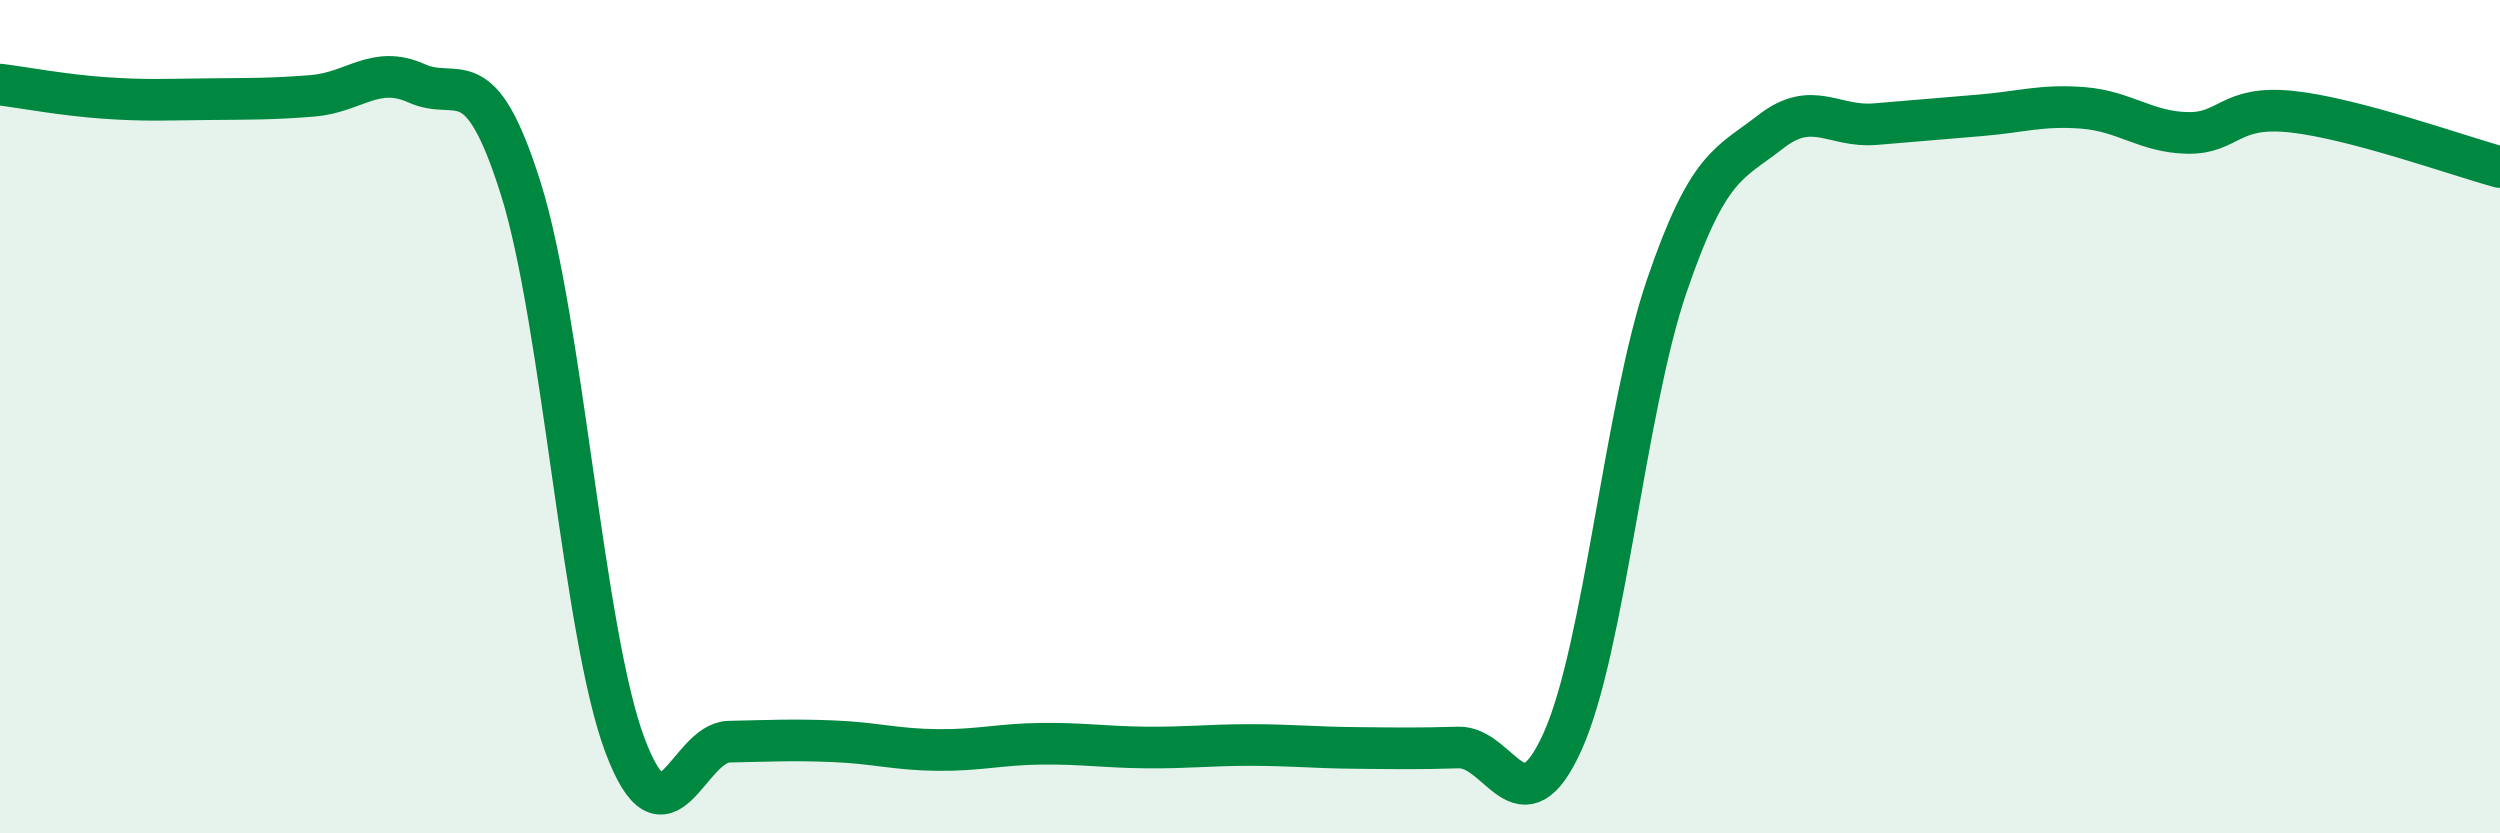
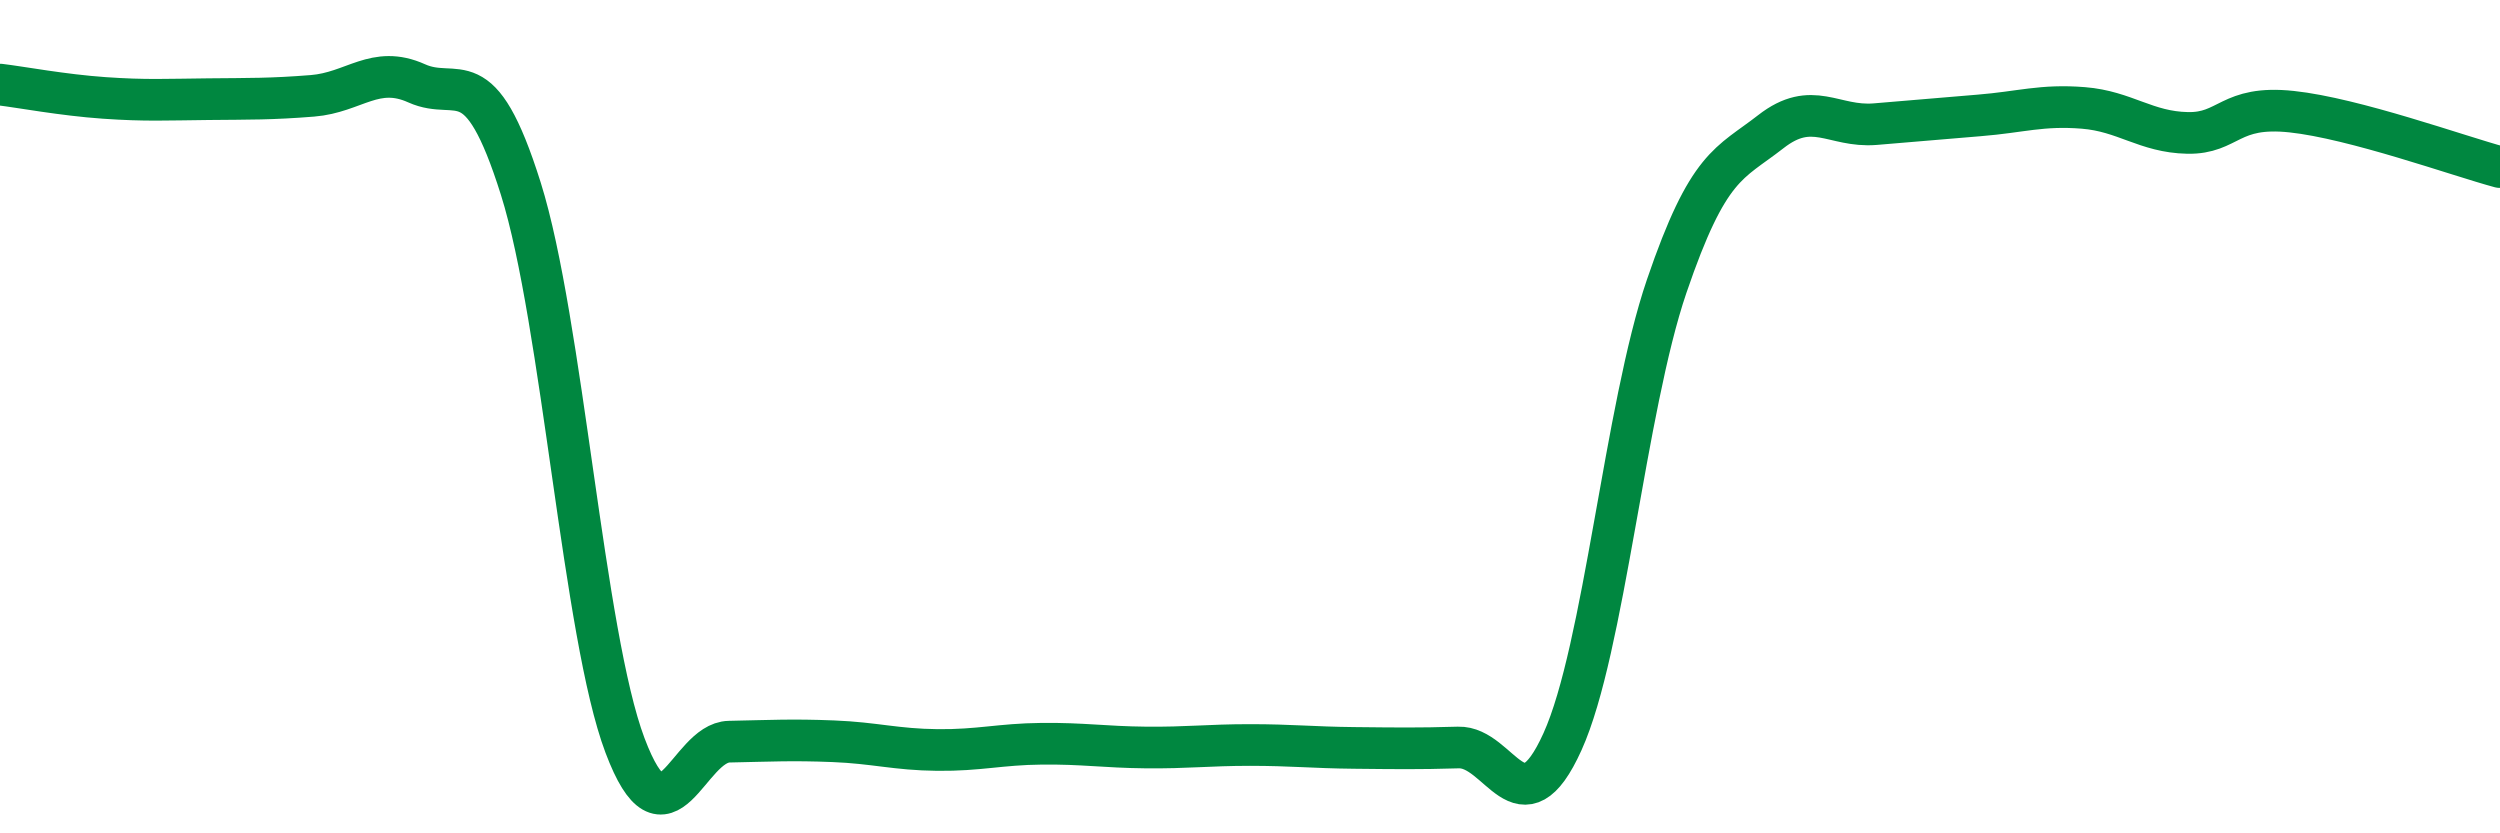
<svg xmlns="http://www.w3.org/2000/svg" width="60" height="20" viewBox="0 0 60 20">
-   <path d="M 0,2.03 C 0.5,2.09 1.5,2.28 2.5,2.35 C 3.5,2.42 4,2.39 5,2.38 C 6,2.37 6.5,2.38 7.5,2.3 C 8.5,2.22 9,1.55 10,2 C 11,2.45 11.5,1.35 12.5,4.53 C 13.5,7.71 14,15.24 15,17.89 C 16,20.54 16.5,17.82 17.5,17.8 C 18.5,17.78 19,17.75 20,17.79 C 21,17.83 21.5,17.99 22.5,18 C 23.5,18.01 24,17.86 25,17.85 C 26,17.84 26.5,17.93 27.5,17.94 C 28.5,17.95 29,17.88 30,17.88 C 31,17.88 31.5,17.94 32.5,17.95 C 33.5,17.96 34,17.97 35,17.94 C 36,17.91 36.5,20.01 37.5,17.8 C 38.5,15.59 39,9.8 40,6.87 C 41,3.94 41.5,3.94 42.5,3.16 C 43.5,2.38 44,3.06 45,2.98 C 46,2.9 46.5,2.85 47.5,2.77 C 48.5,2.69 49,2.51 50,2.59 C 51,2.67 51.5,3.17 52.5,3.19 C 53.5,3.21 53.5,2.52 55,2.68 C 56.5,2.84 59,3.74 60,4.01L60 20L0 20Z" fill="#008740" opacity="0.1" stroke-linecap="round" stroke-linejoin="round" />
  <path d="M 0,2.03 C 0.5,2.09 1.5,2.28 2.5,2.35 C 3.5,2.42 4,2.39 5,2.38 C 6,2.37 6.5,2.38 7.5,2.3 C 8.5,2.22 9,1.55 10,2 C 11,2.45 11.5,1.35 12.5,4.53 C 13.5,7.71 14,15.24 15,17.89 C 16,20.54 16.5,17.82 17.5,17.8 C 18.5,17.78 19,17.75 20,17.79 C 21,17.83 21.5,17.99 22.5,18 C 23.5,18.01 24,17.86 25,17.85 C 26,17.84 26.5,17.93 27.5,17.94 C 28.5,17.95 29,17.88 30,17.88 C 31,17.88 31.5,17.94 32.5,17.95 C 33.5,17.96 34,17.97 35,17.94 C 36,17.91 36.5,20.01 37.5,17.8 C 38.5,15.59 39,9.8 40,6.87 C 41,3.94 41.5,3.94 42.5,3.16 C 43.5,2.38 44,3.06 45,2.98 C 46,2.9 46.5,2.85 47.5,2.77 C 48.5,2.69 49,2.51 50,2.59 C 51,2.67 51.5,3.17 52.5,3.19 C 53.5,3.21 53.5,2.52 55,2.68 C 56.5,2.84 59,3.74 60,4.01" stroke="#008740" stroke-width="1" fill="none" stroke-linecap="round" stroke-linejoin="round" />
</svg>